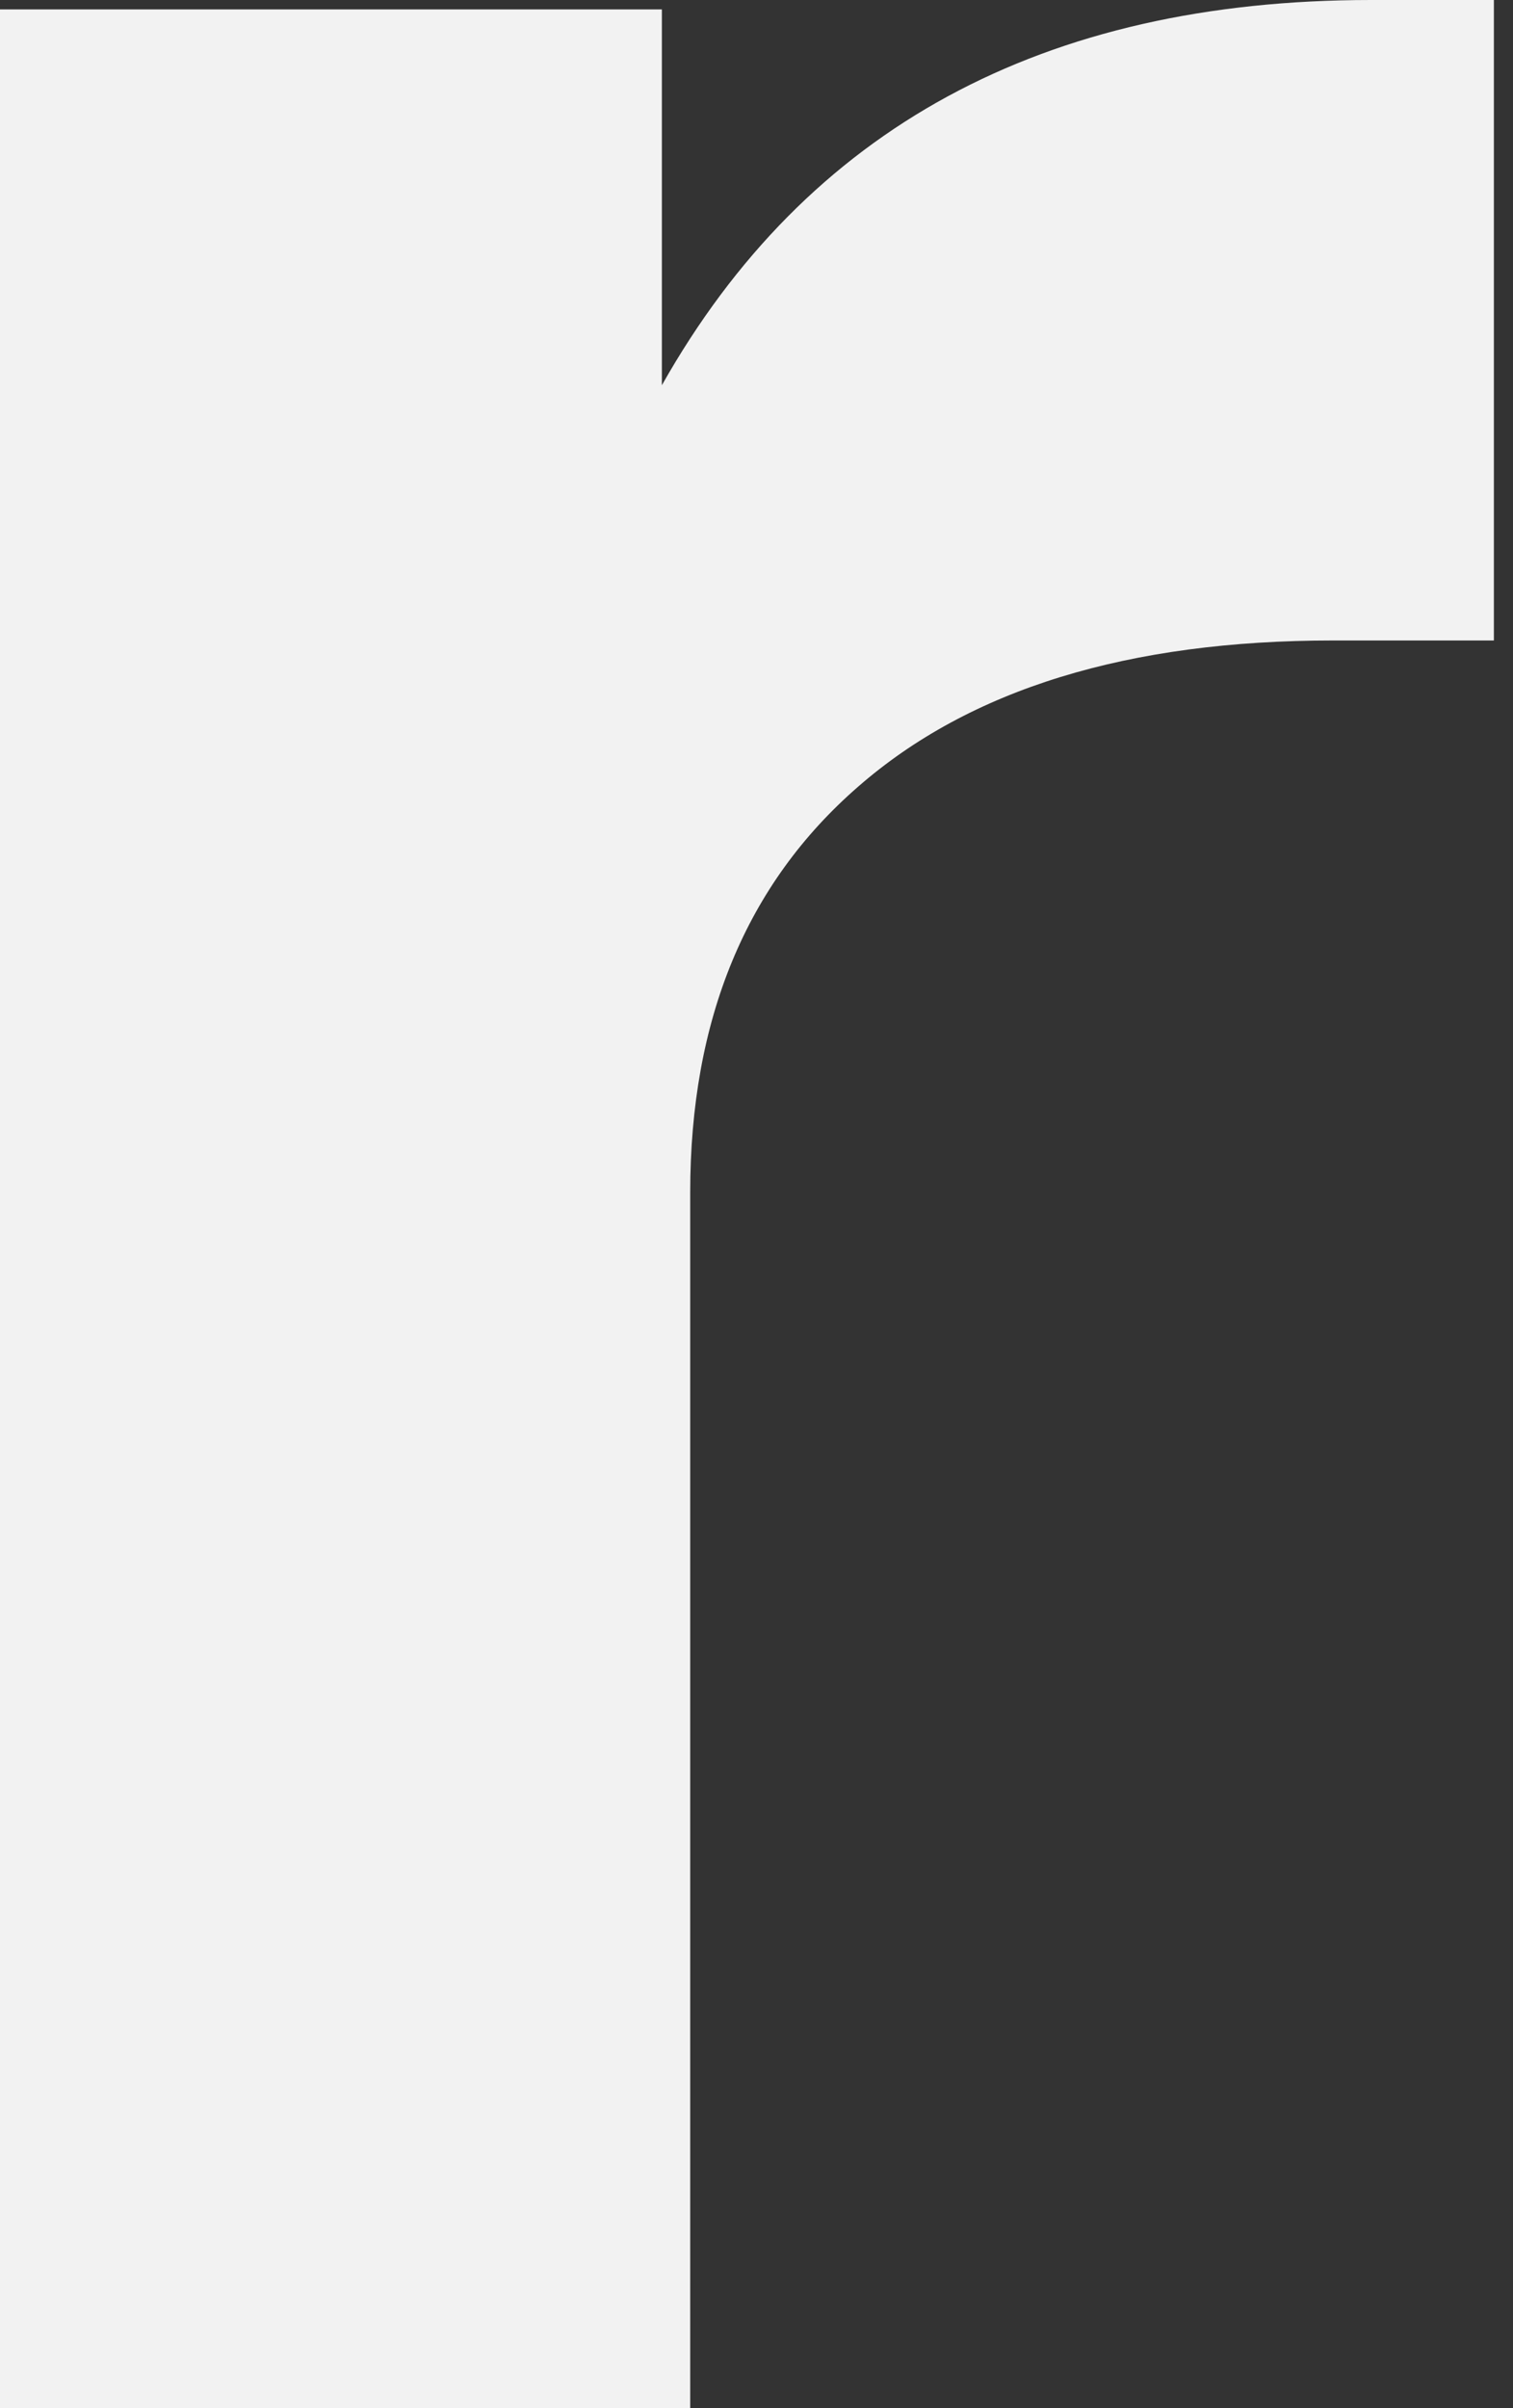
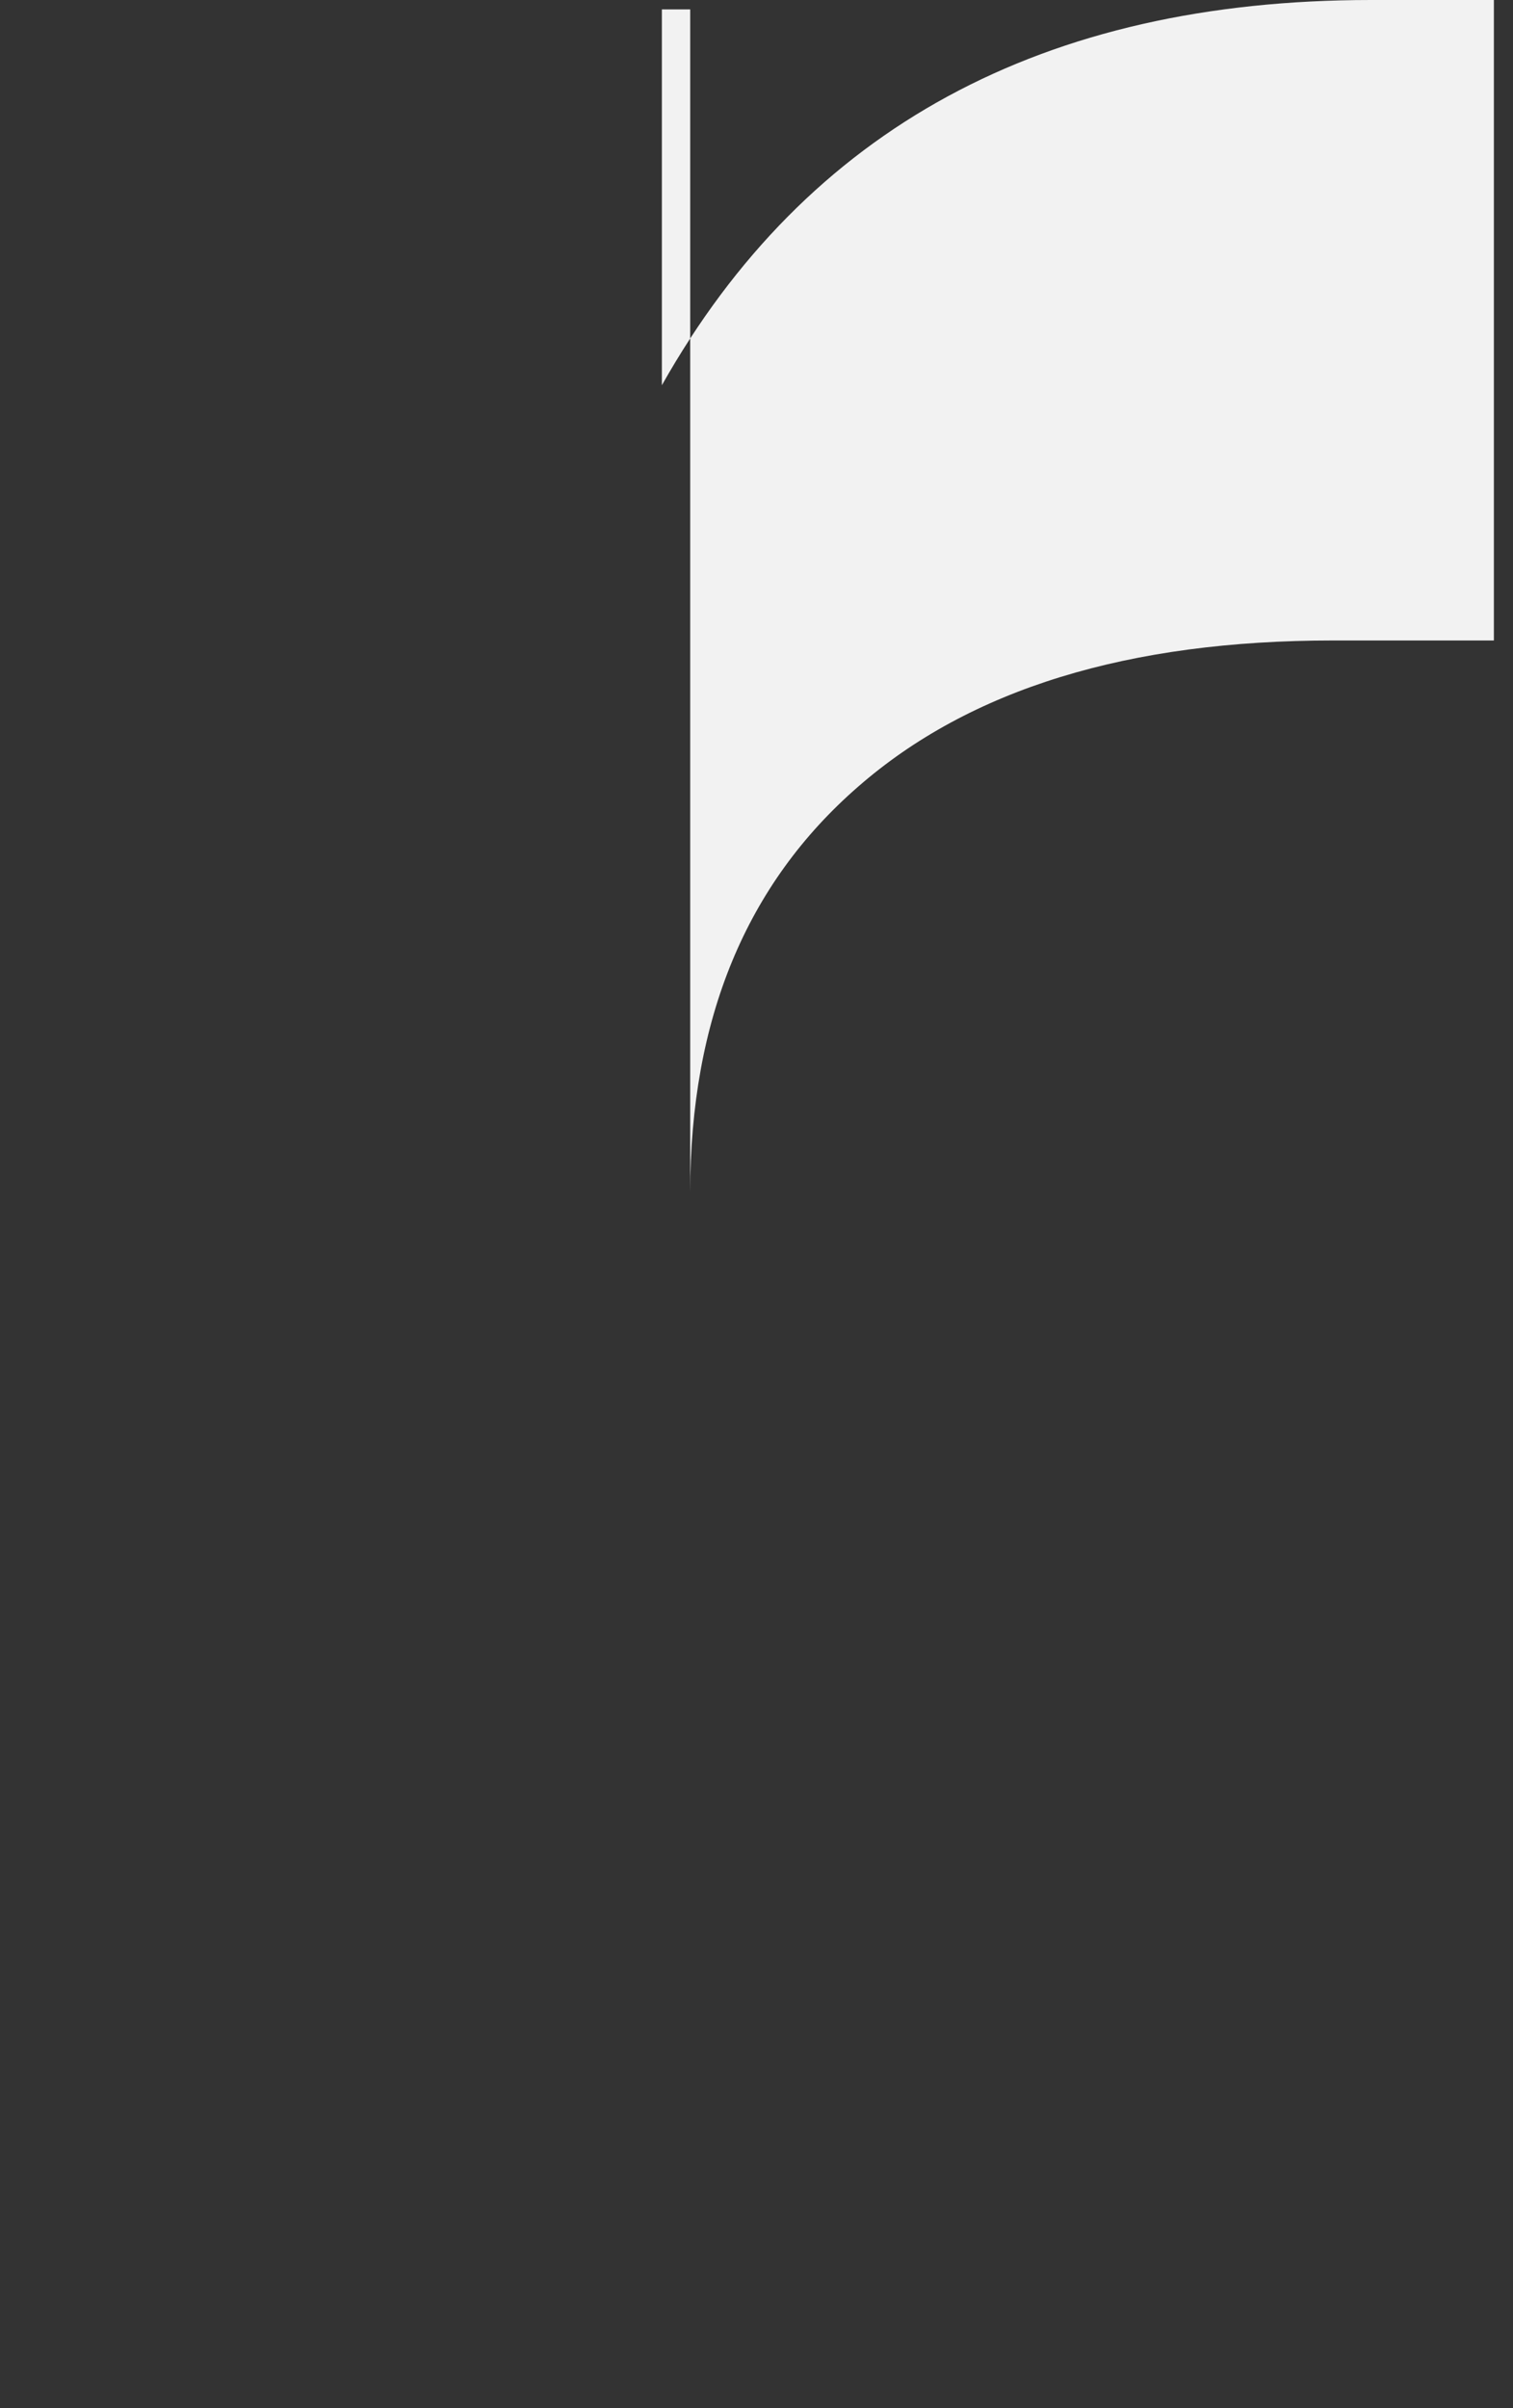
<svg xmlns="http://www.w3.org/2000/svg" width="44" height="70" viewBox="0 0 44 70" fill="none">
  <rect x="0" y="0" width="44" height="70" fill="#333333" stroke="none" />
-   <path d="M39.87 -0H43.444V18.617H38.77C32.811 18.617 28.205 20.028 24.953 22.869C21.698 25.7 20.072 29.633 20.072 34.667V70H0V0.273H19.248V11.198C23.462 3.732 30.337 -0 39.87 -0Z" fill="#F2F2F2" />
+   <path d="M39.87 -0H43.444V18.617H38.77C32.811 18.617 28.205 20.028 24.953 22.869C21.698 25.7 20.072 29.633 20.072 34.667V70V0.273H19.248V11.198C23.462 3.732 30.337 -0 39.87 -0Z" fill="#F2F2F2" />
</svg>